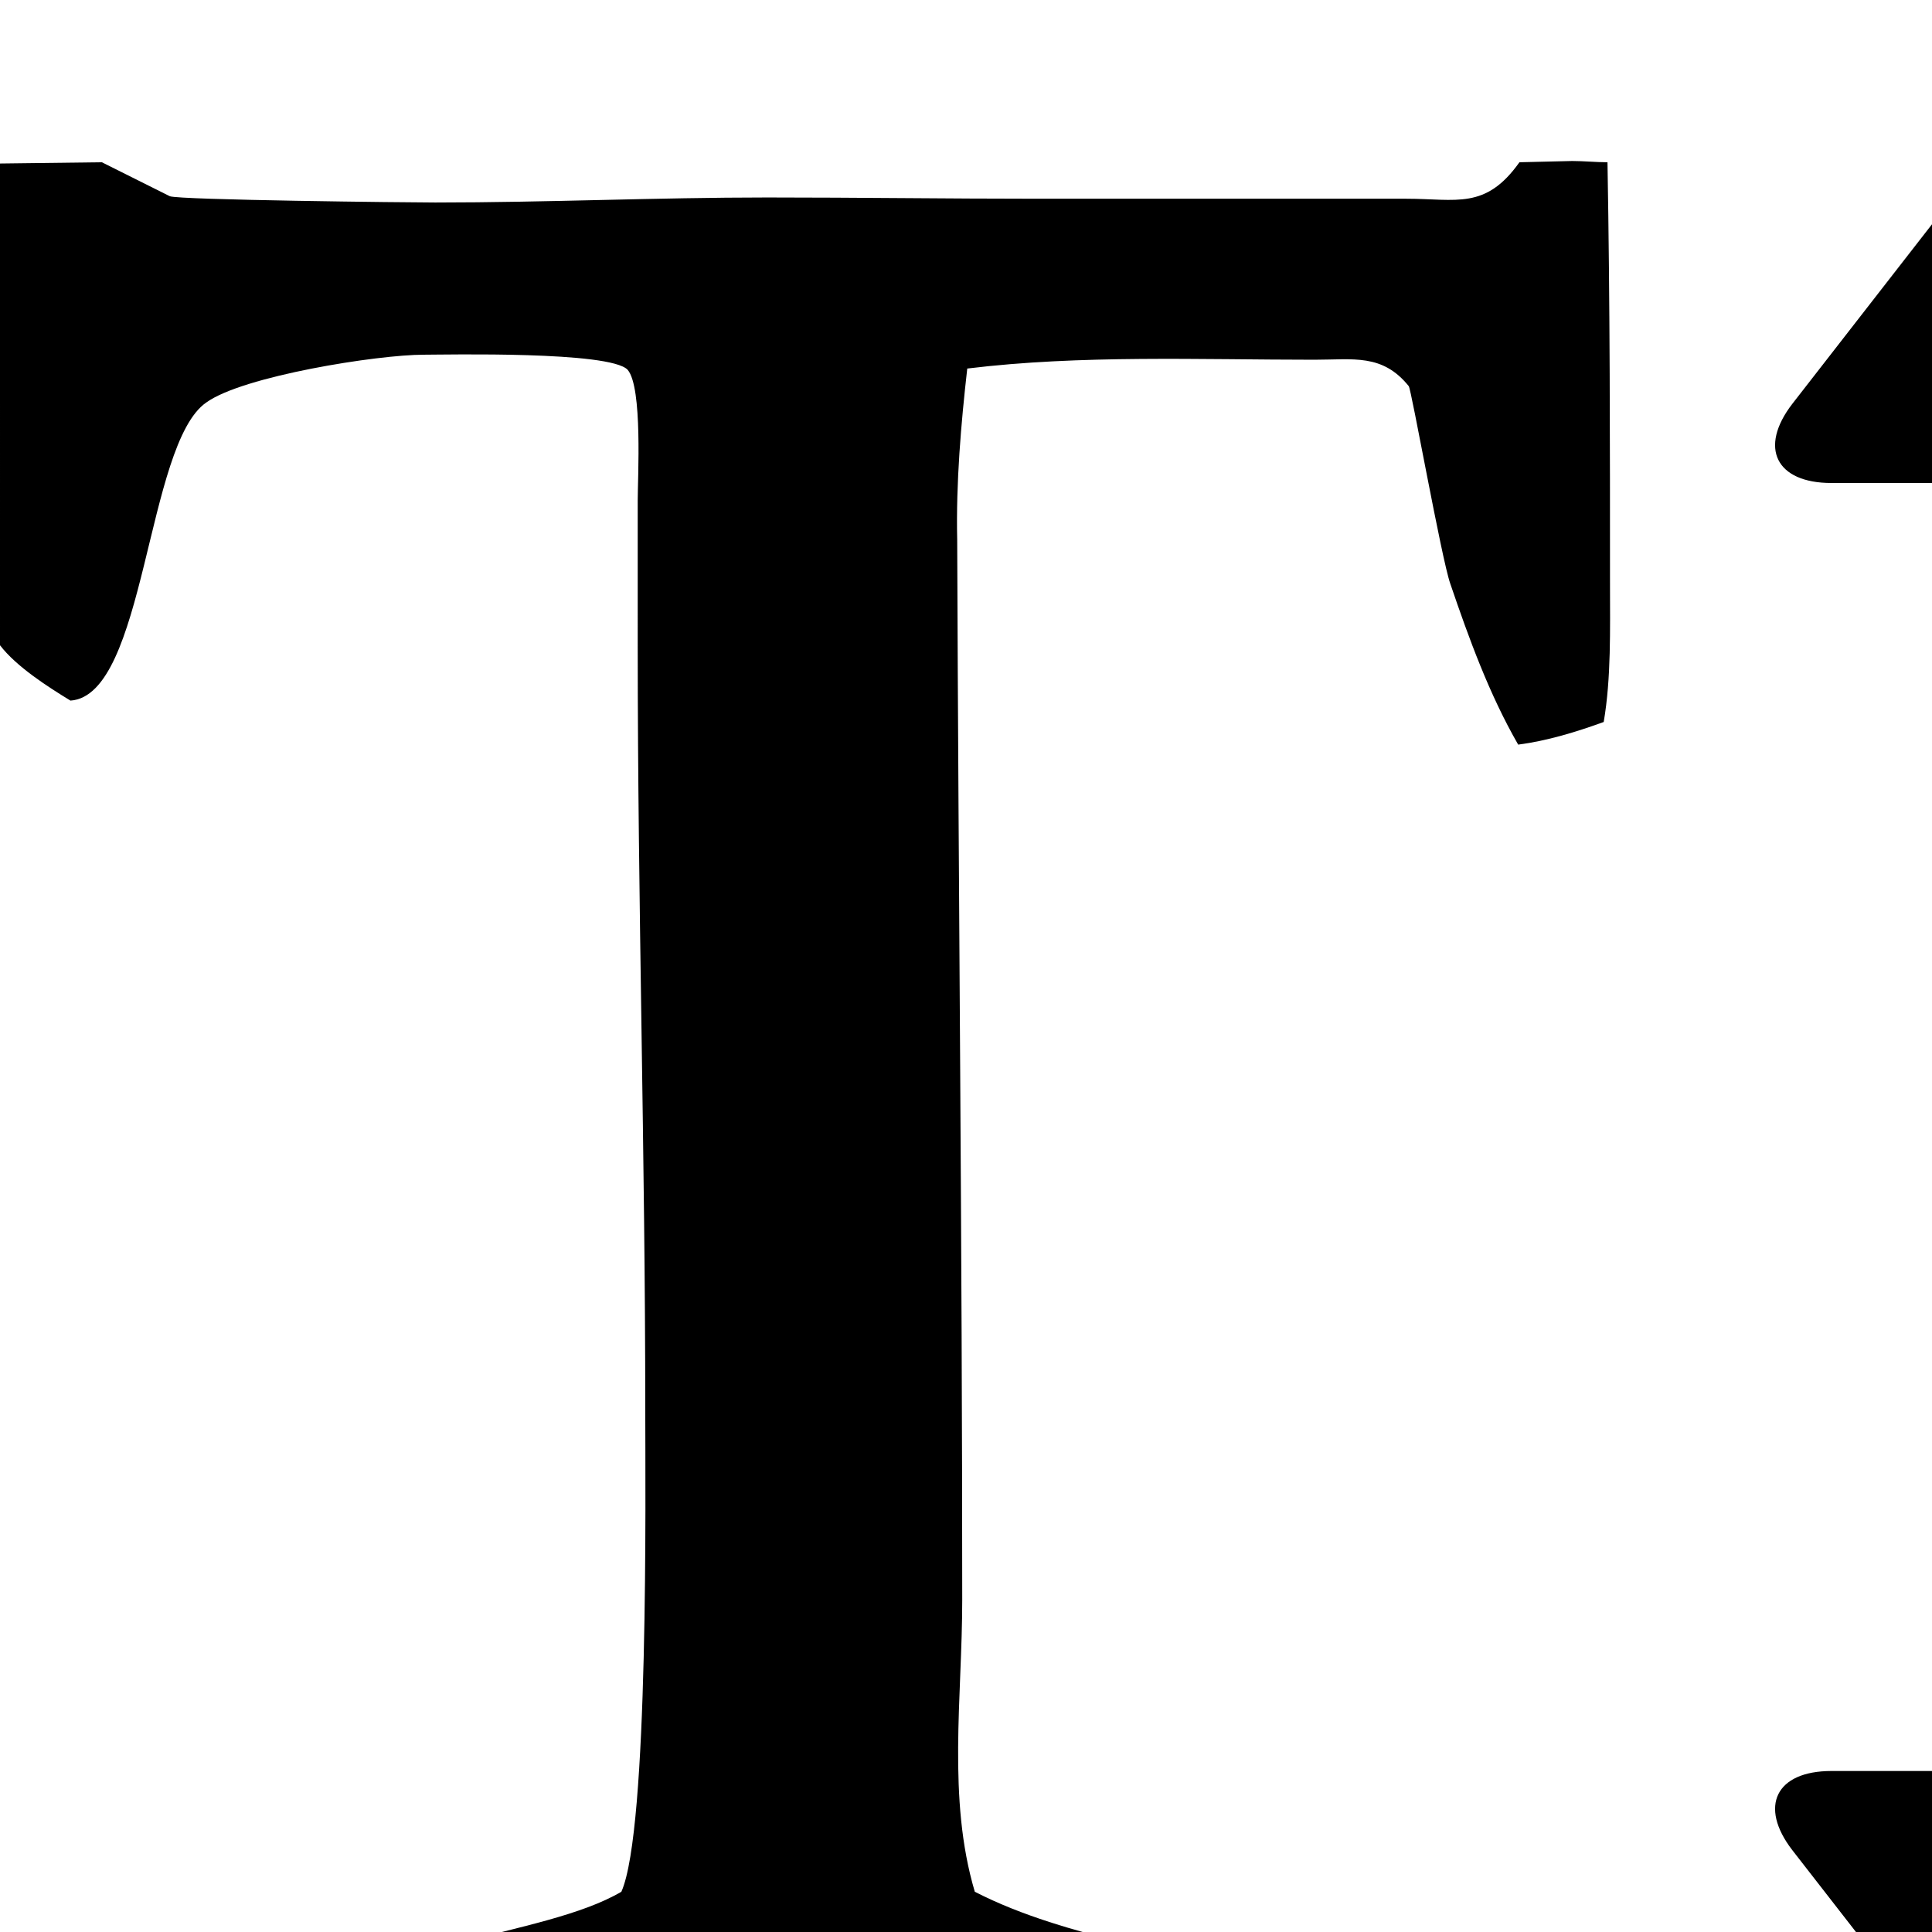
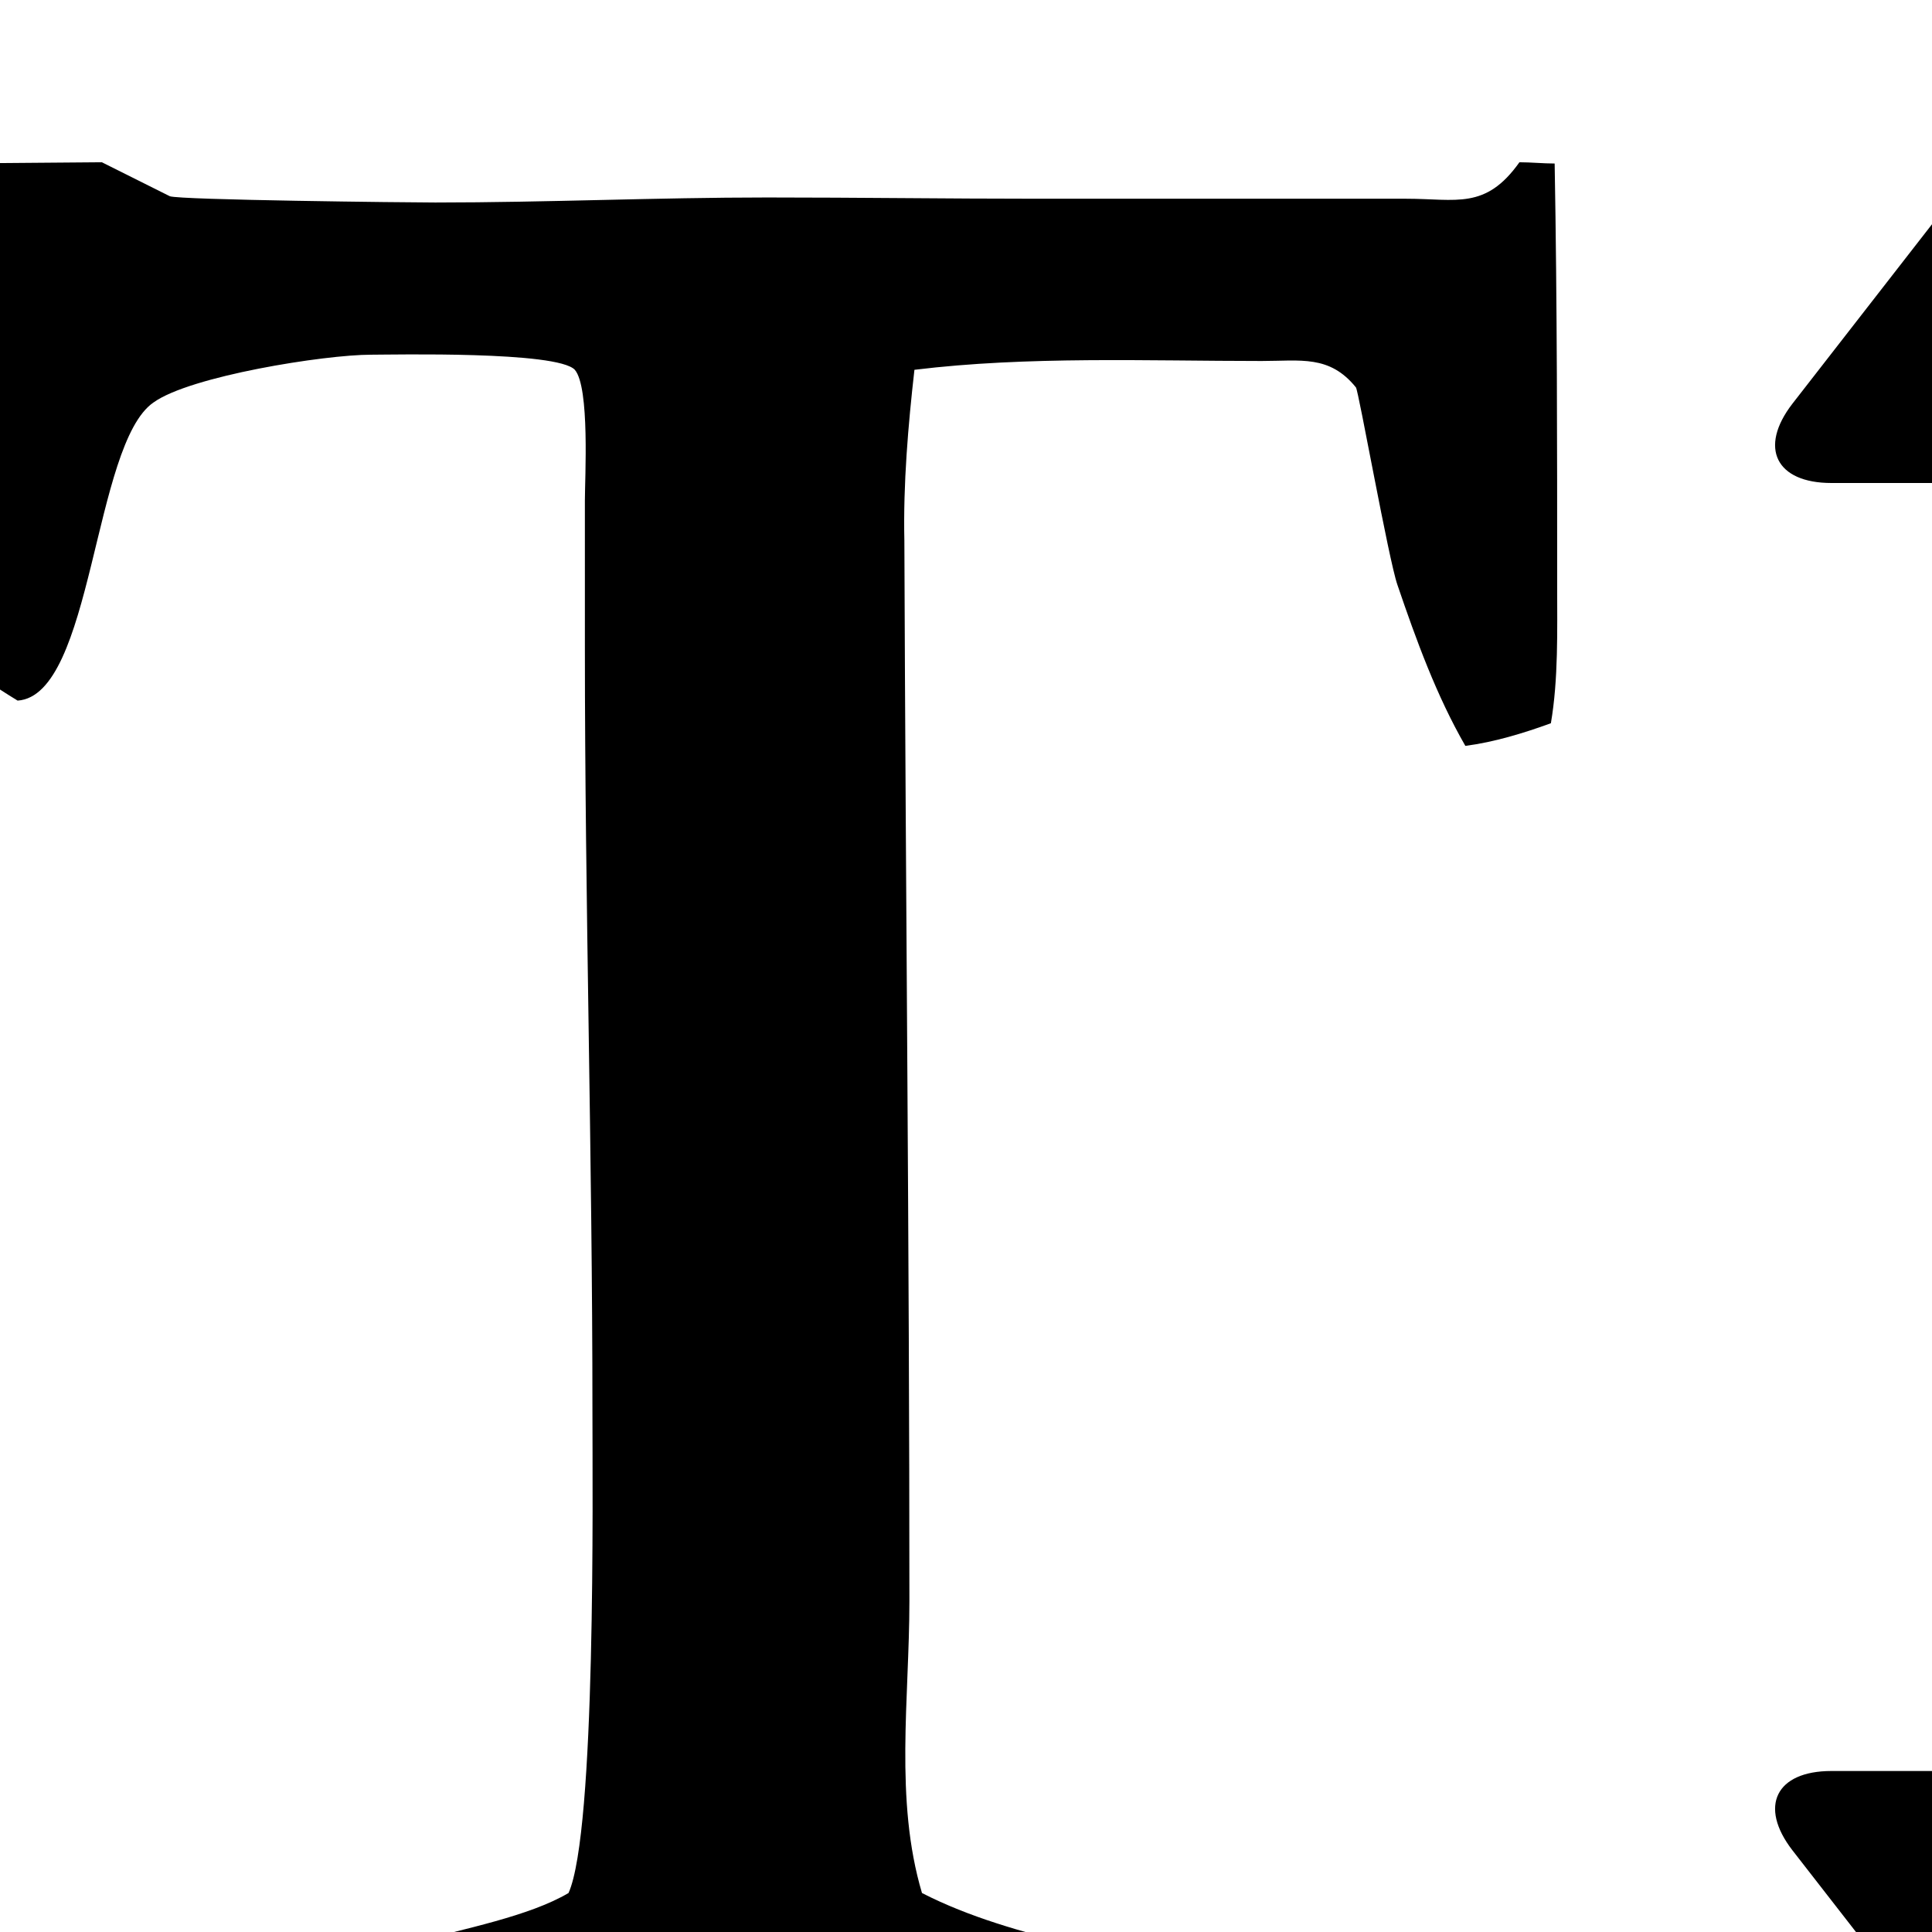
<svg xmlns="http://www.w3.org/2000/svg" width="1536" height="1536">
-   <path d="M1744 1408c44 0 58 28 31 63l-126 162c-27 35-71 35-98 0l-126-162c-27-35-13-63 31-63h80V384h-80c-44 0-58-28-31-63l126-162c27-35 71-35 98 0l126 162c27 35 13 63-31 63h-80v1024h80zM81 129l54 27c7 3 190 5 211 5 88 0 176-4 264-4 72 0 143 1 215 1h293c40 0 63 9 90-29l42-1c9 0 19 1 28 1 2 112 2 224 2 336 0 35 1 74-5 109-22 8-45 15-68 18-23-40-39-84-54-128-7-20-31-155-33-157-21-26-44-21-75-21-91 0-186-4-276 7-5 44-9 91-8 136 1 281 4 562 4 843 0 77-12 158 10 232 76 39 166 45 244 80 2 16 5 33 5 50 0 9-1 19-3 29l-34 1c-142 4-282-18-425-18-101 0-202 18-303 18-1-17-3-35-3-52v-9c38-61 175-62 238-99 22-49 19-320 19-383 0-202-6-404-6-606V398c0-18 4-90-8-104-14-15-145-12-162-12-37 0-144 17-173 38-48 33-48 233-108 237-18-11-43-27-56-44V130z" />
+   <path d="M1744 1408c44 0 58 28 31 63l-126 162c-27 35-71 35-98 0l-126-162c-27-35-13-63 31-63h80V384h-80c-44 0-58-28-31-63l126-162c27-35 71-35 98 0l126 162c27 35 13 63-31 63h-80v1024h80zM81 129l54 27c7 3 190 5 211 5 88 0 176-4 264-4 72 0 143 1 215 1h293c40 0 63 9 90-29c9 0 19 1 28 1 2 112 2 224 2 336 0 35 1 74-5 109-22 8-45 15-68 18-23-40-39-84-54-128-7-20-31-155-33-157-21-26-44-21-75-21-91 0-186-4-276 7-5 44-9 91-8 136 1 281 4 562 4 843 0 77-12 158 10 232 76 39 166 45 244 80 2 16 5 33 5 50 0 9-1 19-3 29l-34 1c-142 4-282-18-425-18-101 0-202 18-303 18-1-17-3-35-3-52v-9c38-61 175-62 238-99 22-49 19-320 19-383 0-202-6-404-6-606V398c0-18 4-90-8-104-14-15-145-12-162-12-37 0-144 17-173 38-48 33-48 233-108 237-18-11-43-27-56-44V130z" />
</svg>